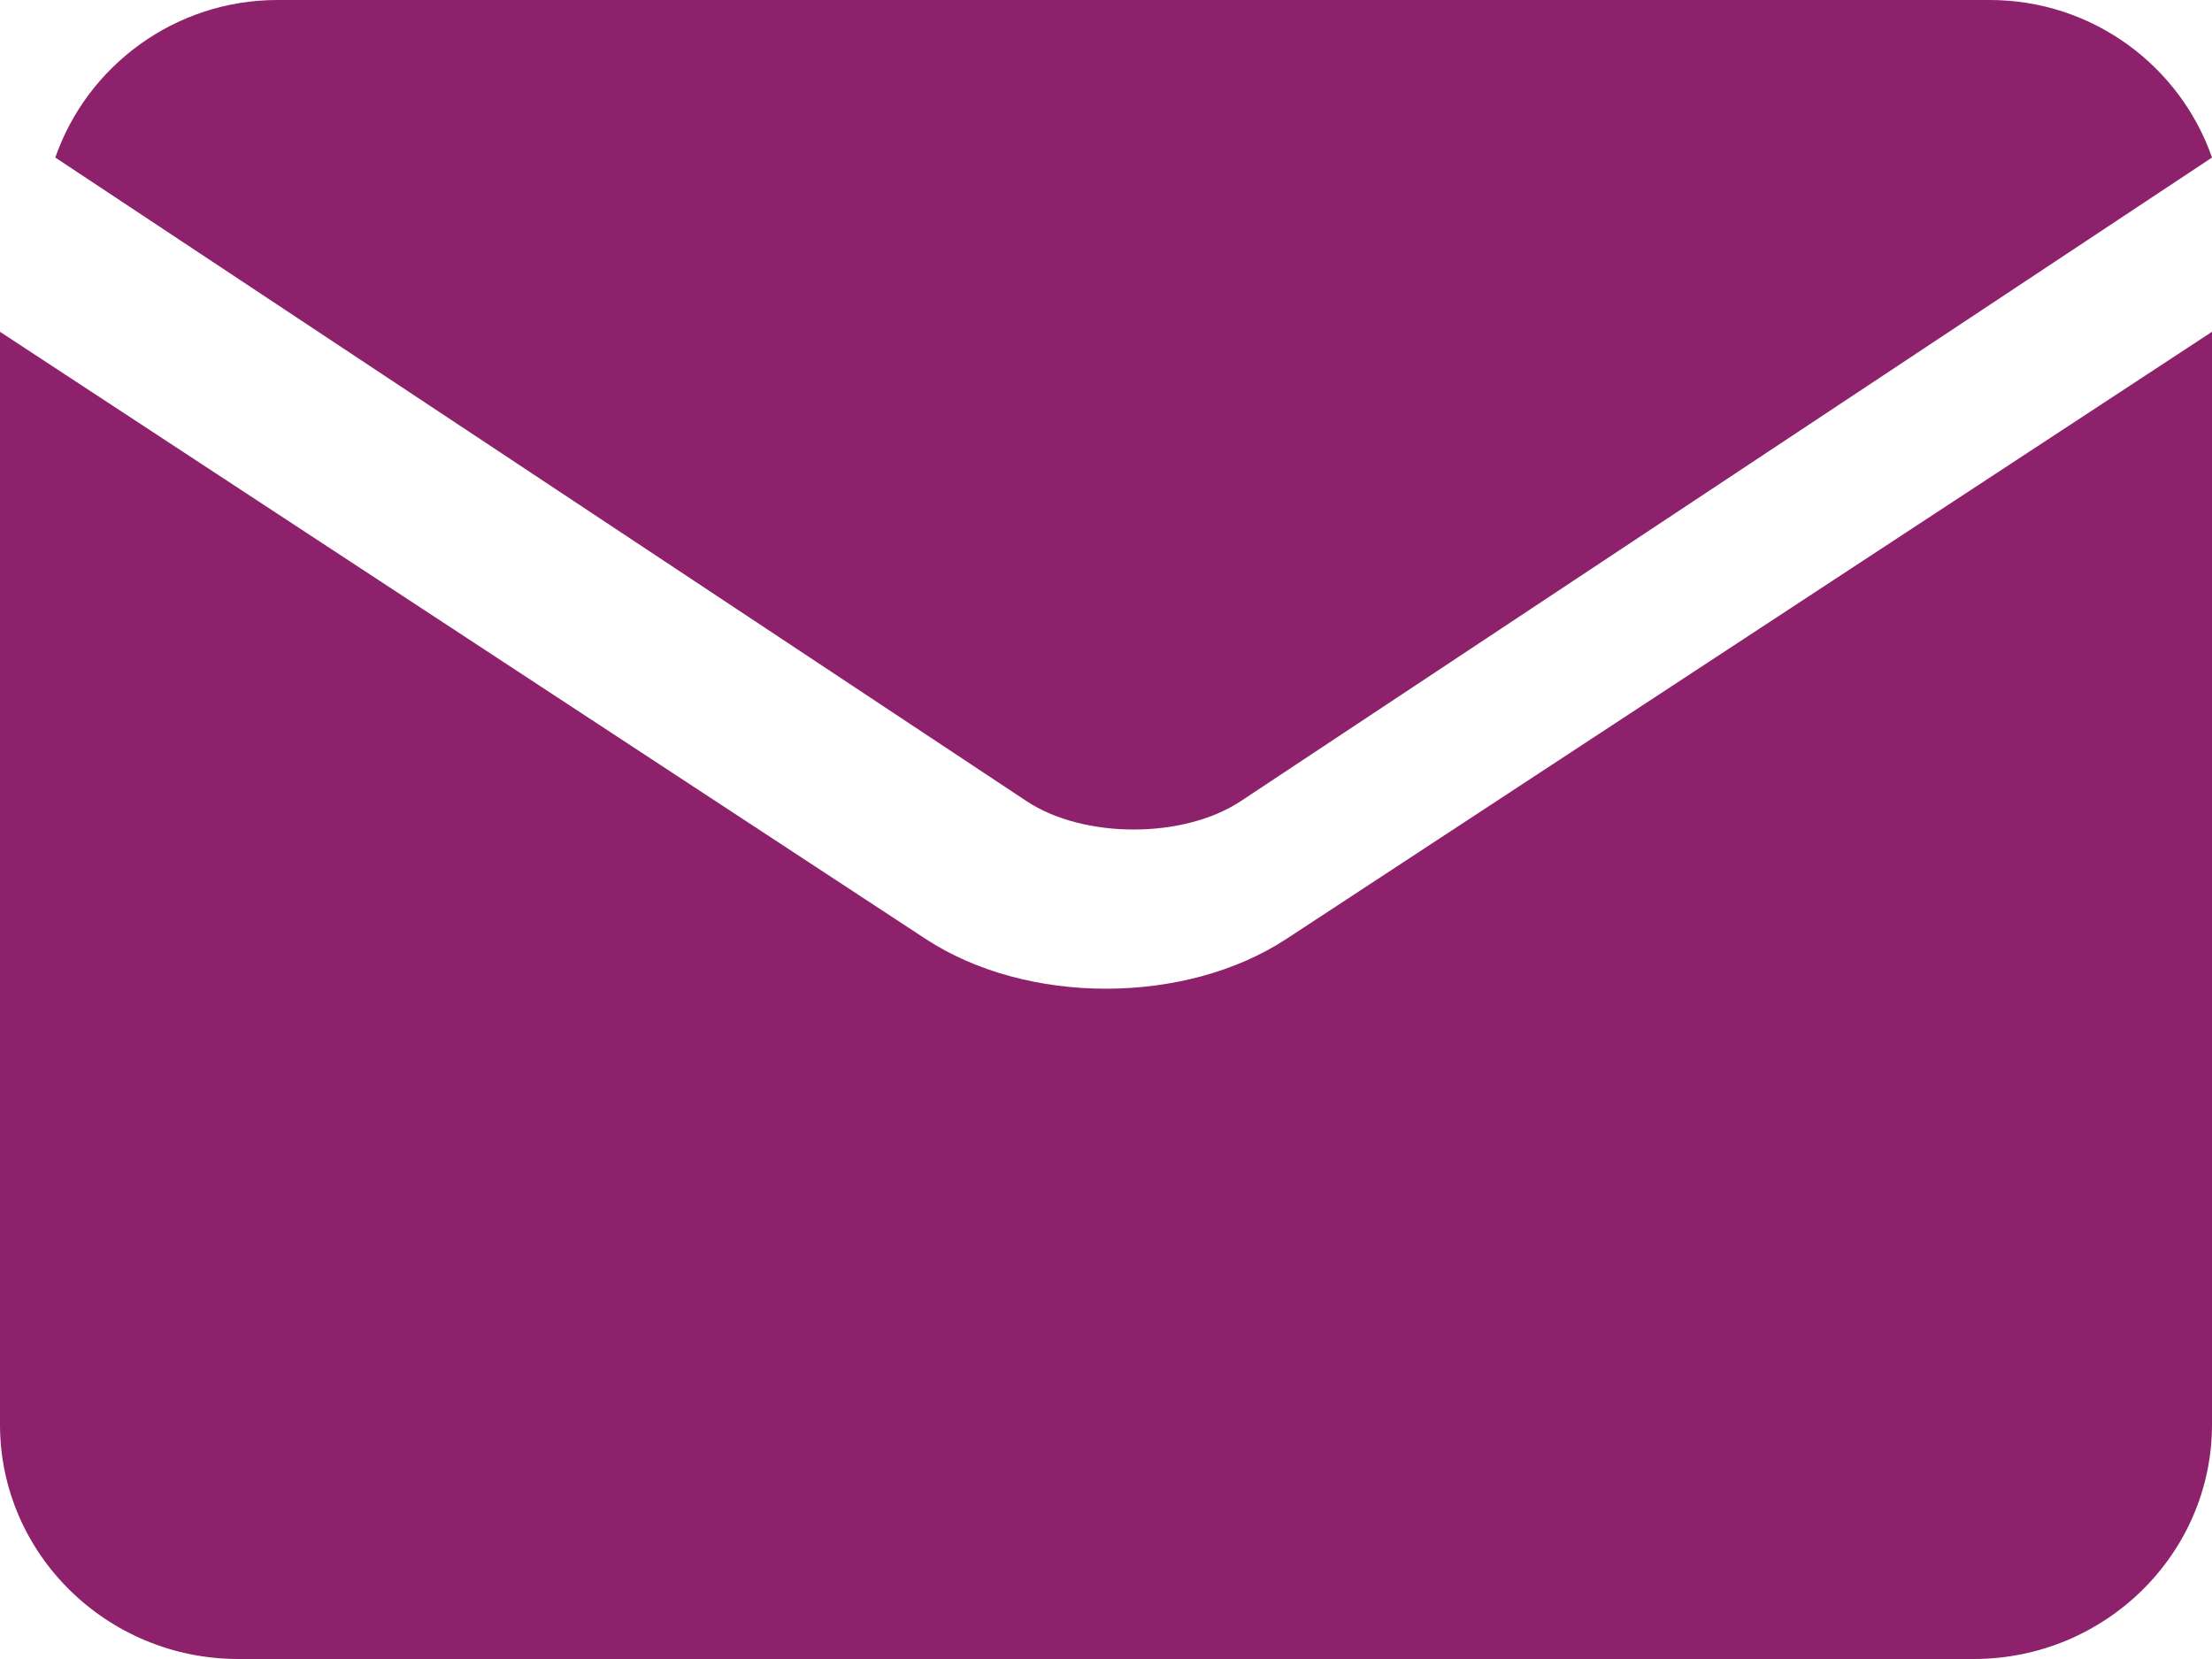
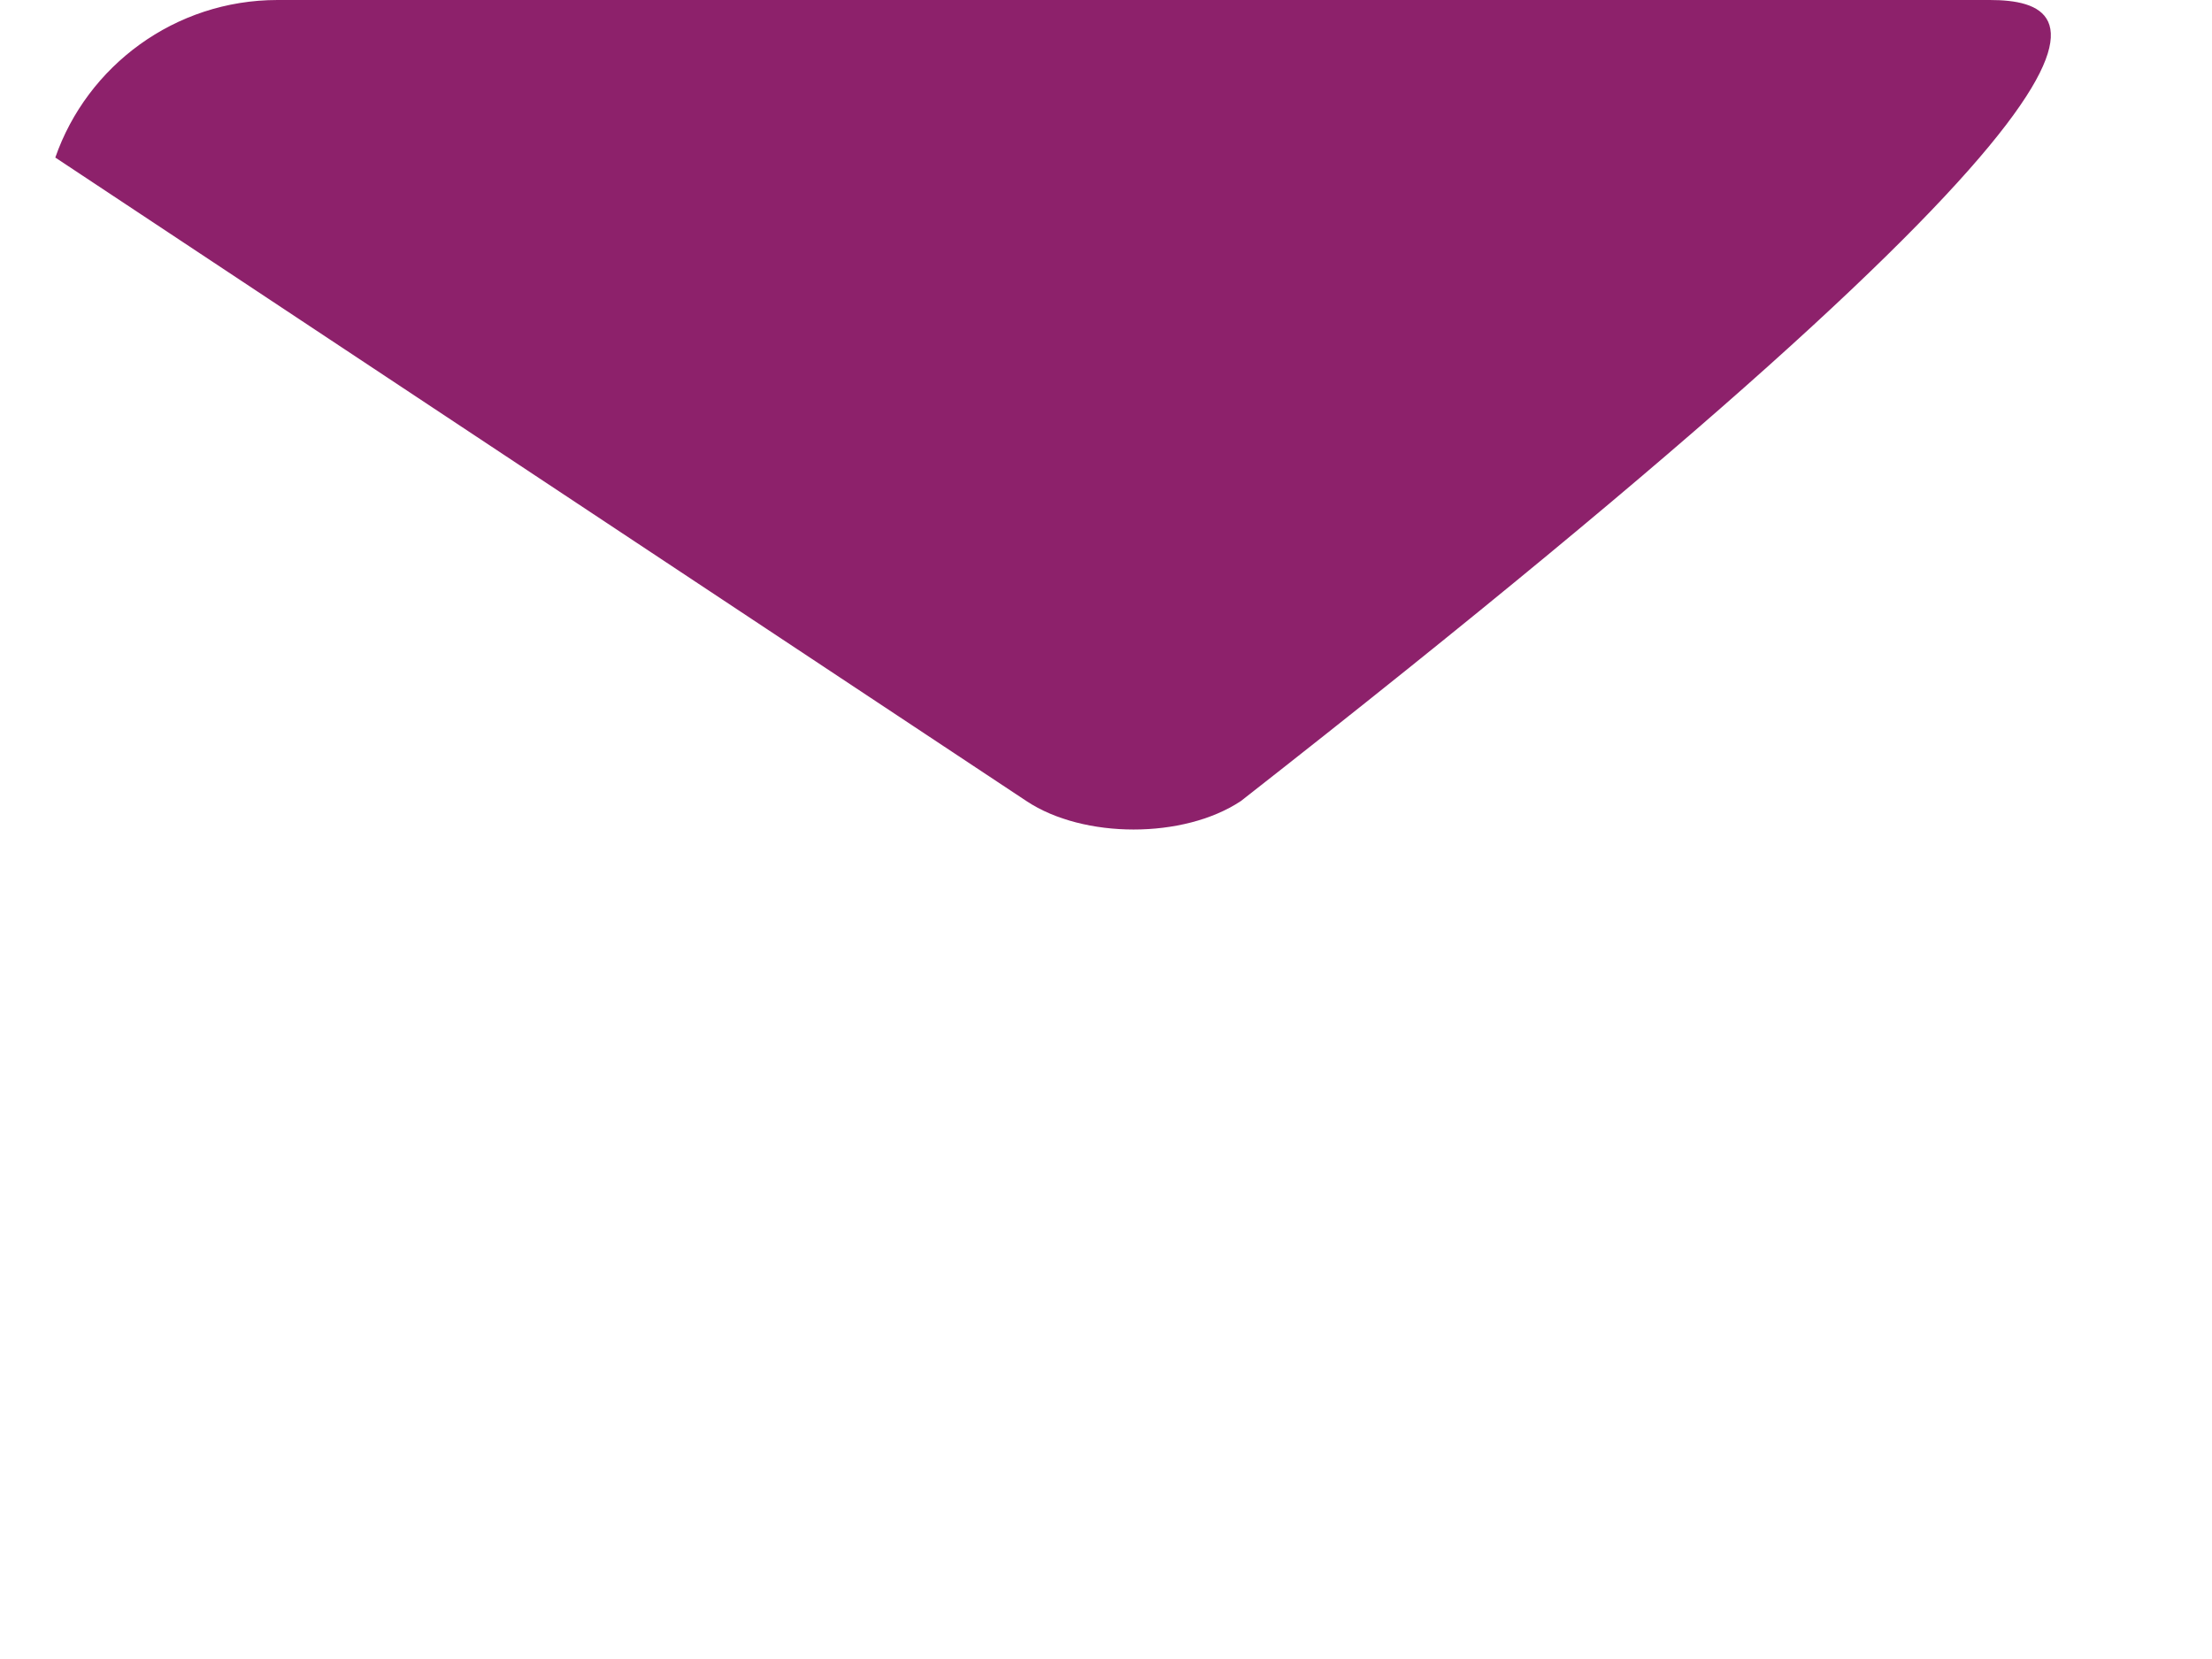
<svg xmlns="http://www.w3.org/2000/svg" width="40px" height="30px" viewbox="0 0 40 30" version="1.1">
  <g id="email">
-     <path d="M17.565 14.488C18.596 15.171 20.404 15.171 21.435 14.488C21.435 14.488 21.435 14.488 21.436 14.488L39 2.849C38.424 1.193 36.84 0 34.981 0L4.019 0C2.16 0 0.576 1.193 0 2.849L17.565 14.488C17.565 14.488 17.565 14.488 17.565 14.488Z" transform="translate(1 0)" id="Path" fill="#8D216B" stroke="none" />
-     <path d="M23.262 10.979C23.261 10.979 23.261 10.979 23.261 10.979C22.347 11.579 21.173 11.879 20 11.879C18.827 11.879 17.653 11.579 16.739 10.979C16.739 10.979 16.739 10.979 16.739 10.979L0 0L0 19.76C0 22.098 1.933 24 4.31 24L35.69 24C38.067 24 40 22.098 40 19.76L40 2.18464e-15L23.262 10.979Z" transform="translate(0 6)" id="Path" fill="#8D216B" stroke="none" />
+     <path d="M17.565 14.488C18.596 15.171 20.404 15.171 21.435 14.488C21.435 14.488 21.435 14.488 21.436 14.488C38.424 1.193 36.84 0 34.981 0L4.019 0C2.16 0 0.576 1.193 0 2.849L17.565 14.488C17.565 14.488 17.565 14.488 17.565 14.488Z" transform="translate(1 0)" id="Path" fill="#8D216B" stroke="none" />
  </g>
</svg>